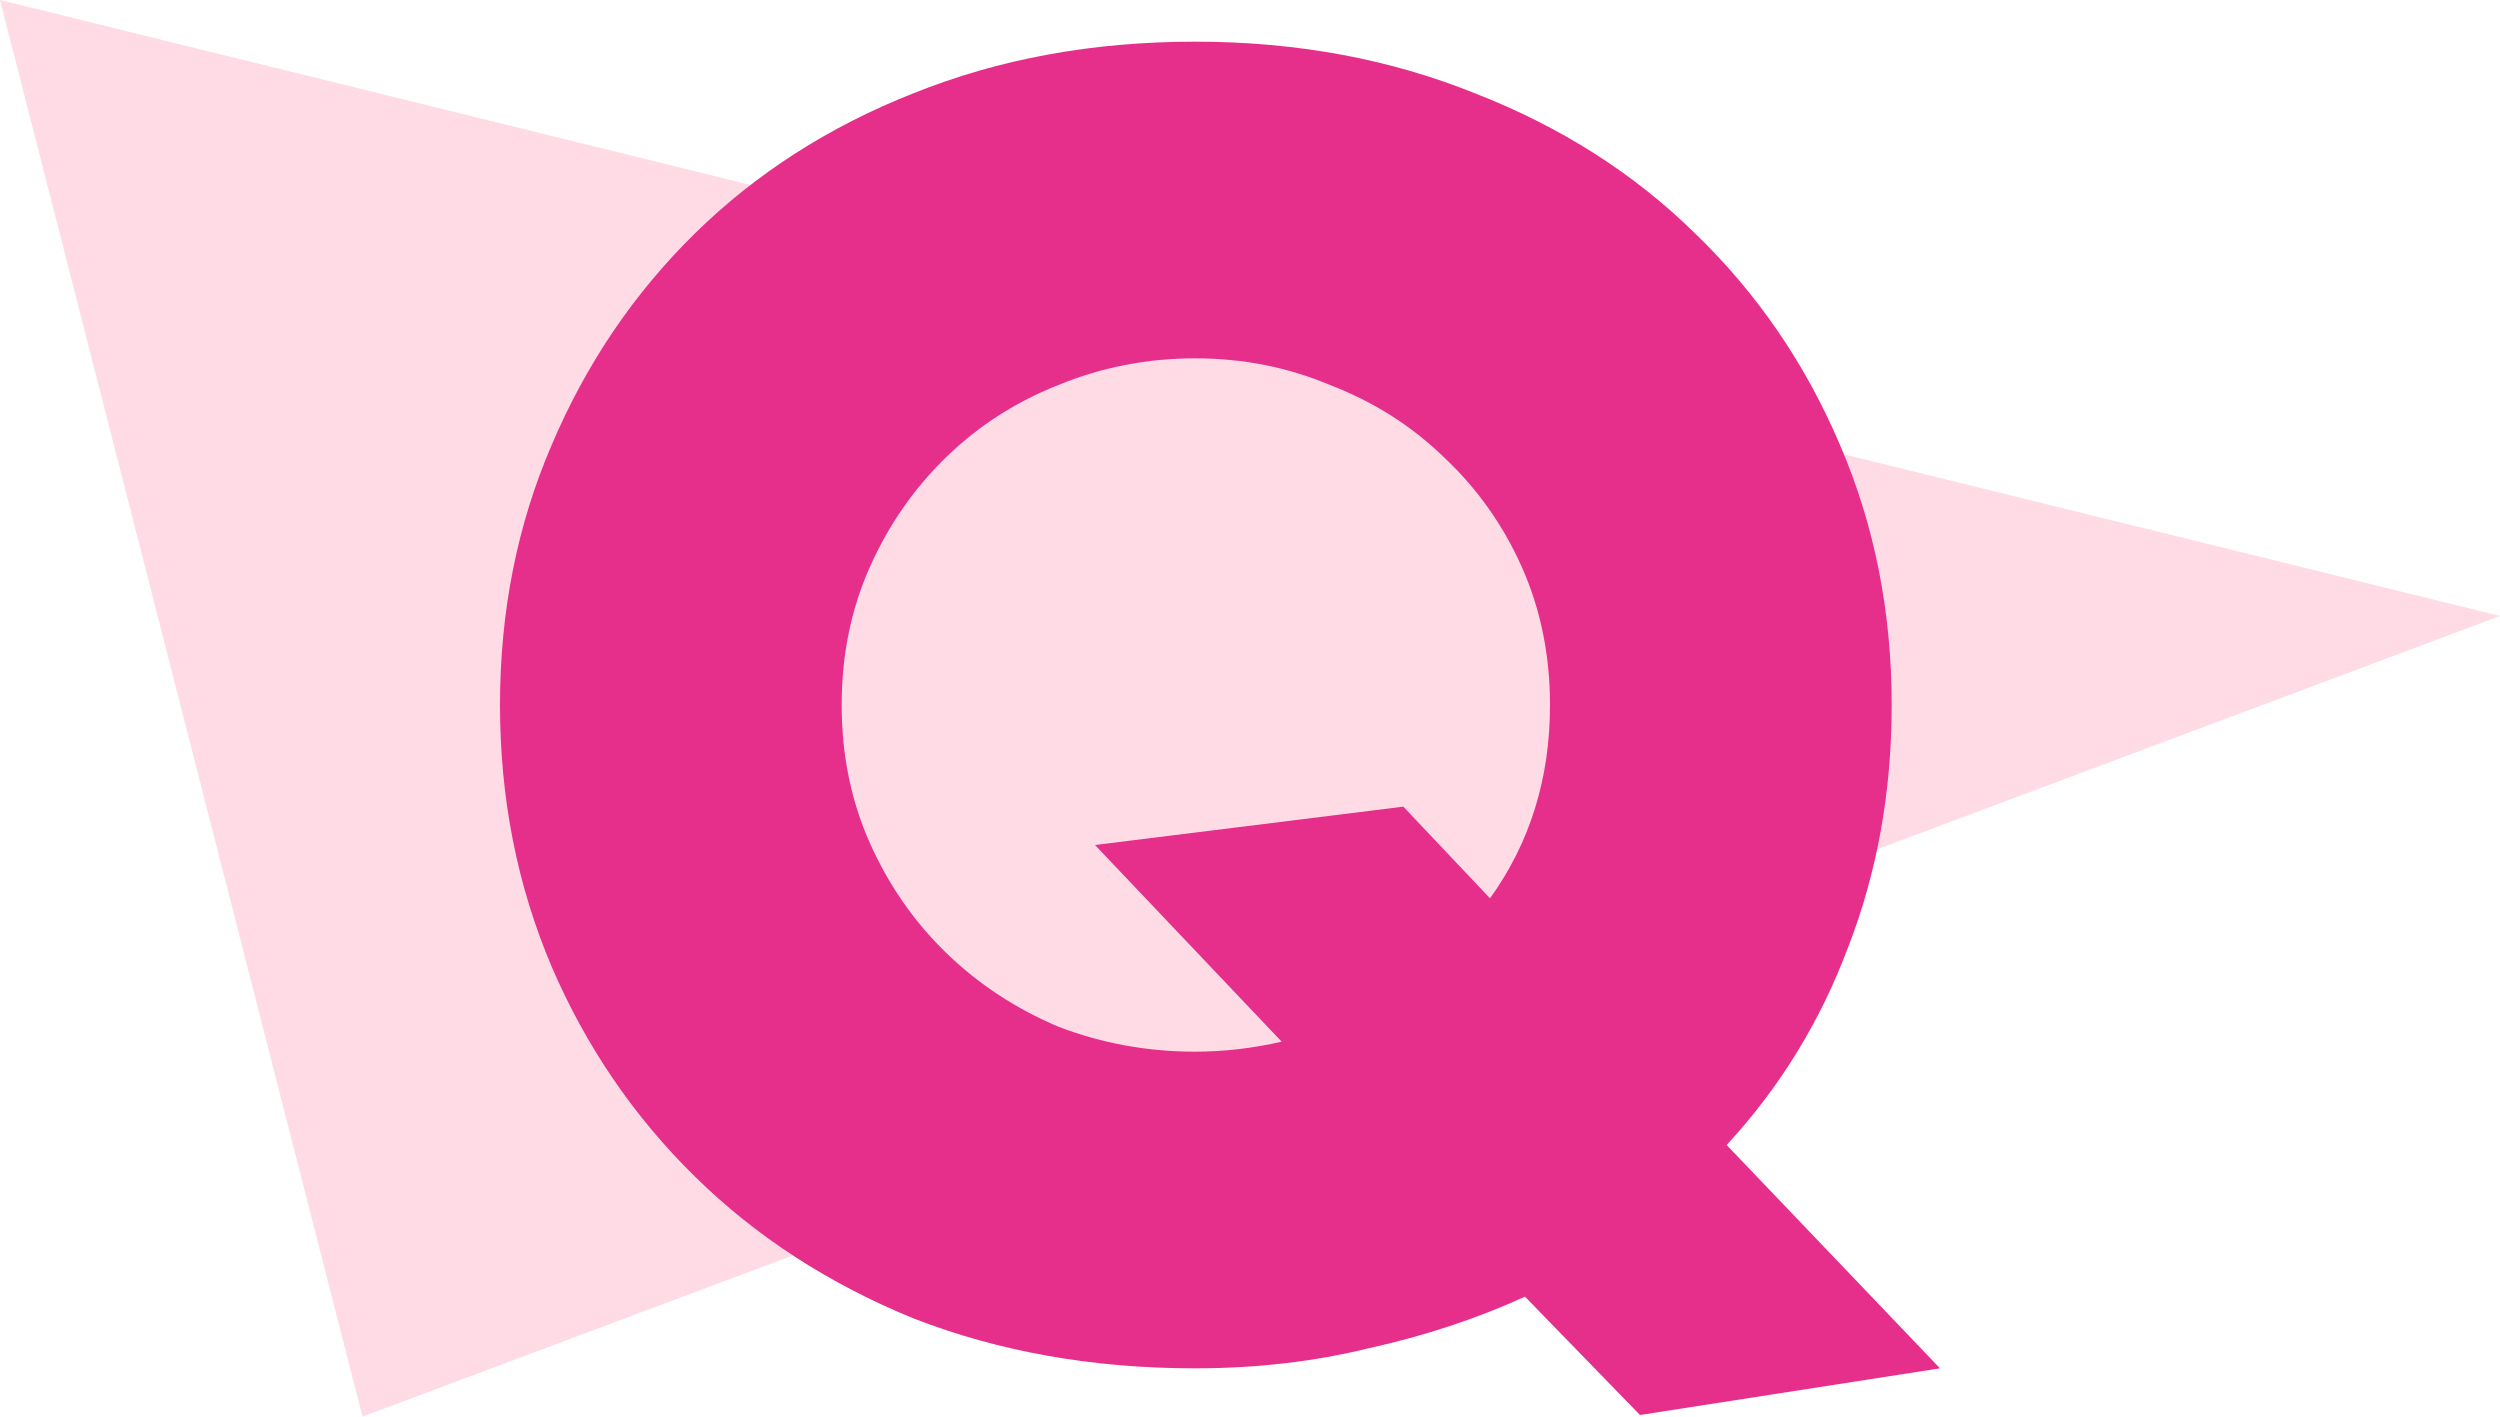
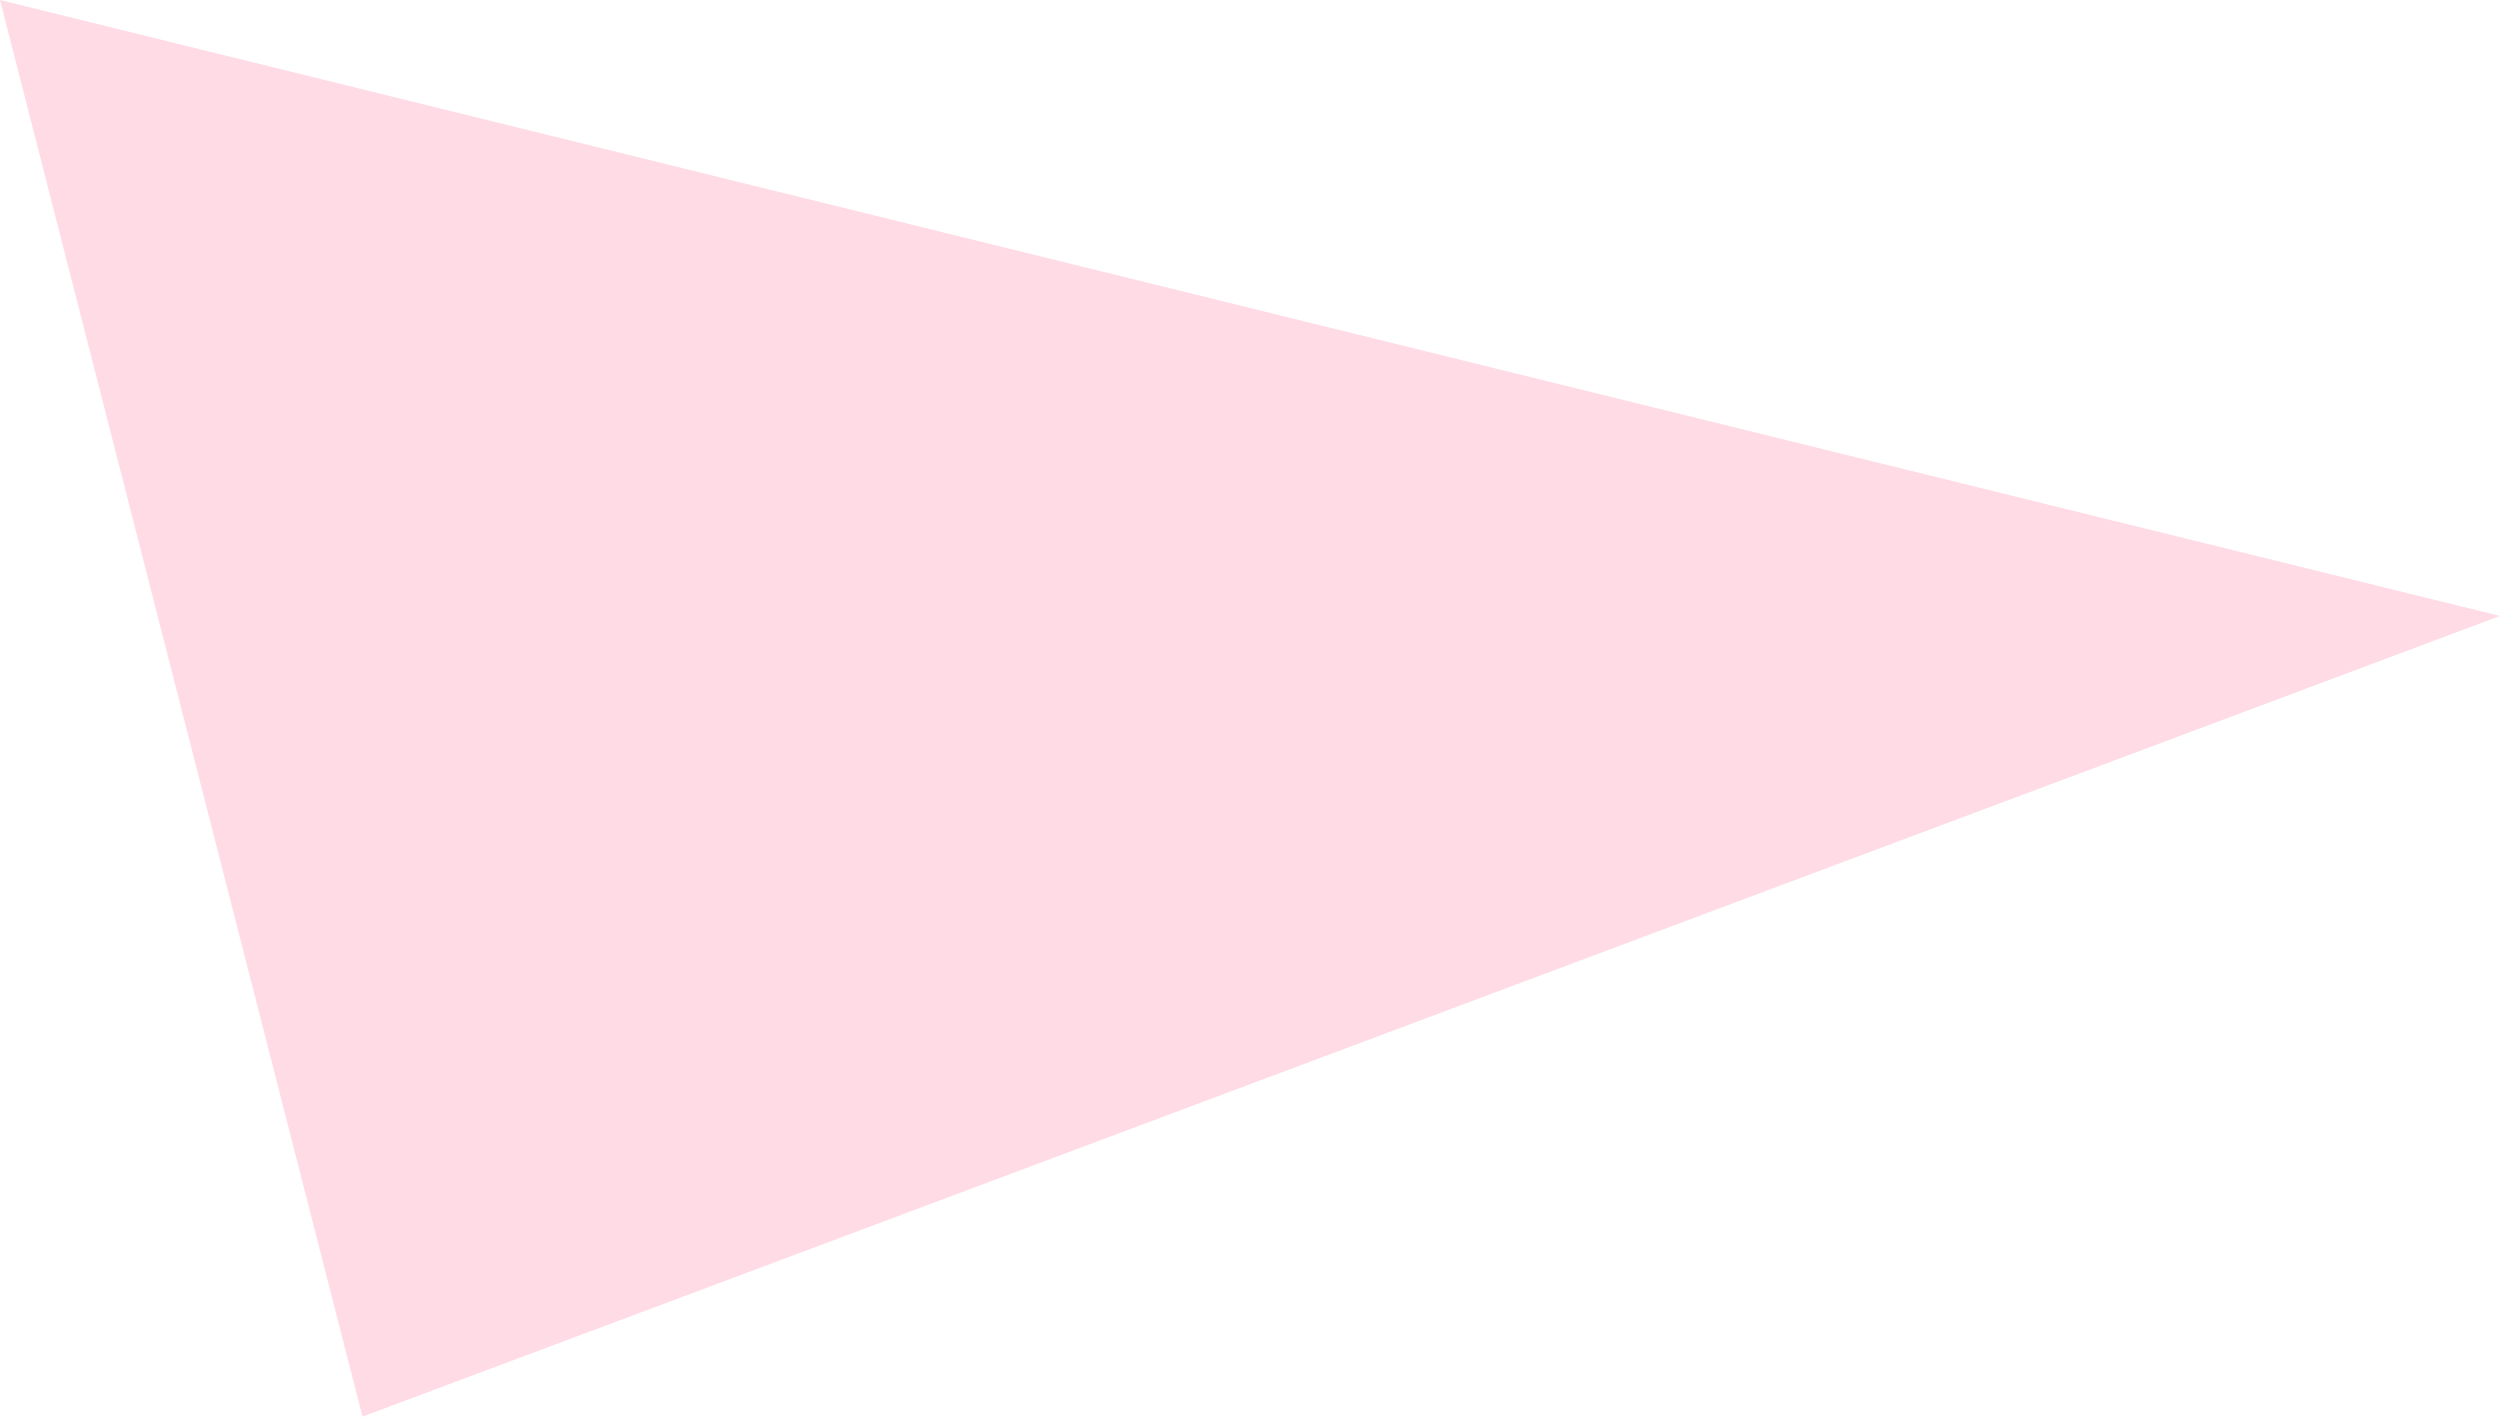
<svg xmlns="http://www.w3.org/2000/svg" width="60" height="34" viewBox="0 0 60 34" fill="none">
  <path d="M60 14.783L8.7 34L0 -2.71e-06C23.431 5.773 36.569 9.01 60 14.783Z" fill="#FFDBE6" />
-   <path d="M12 16.92C12 14.68 12.413 12.6 13.24 10.68C14.067 8.733 15.213 7.04 16.68 5.6C18.147 4.16 19.893 3.04 21.92 2.24C23.973 1.413 26.227 1 28.68 1C31.107 1 33.347 1.413 35.4 2.24C37.453 3.04 39.213 4.16 40.68 5.6C42.173 7.04 43.333 8.733 44.16 10.68C44.987 12.6 45.4 14.68 45.4 16.92C45.4 19 45.053 20.933 44.36 22.72C43.693 24.507 42.72 26.093 41.44 27.48L46.56 32.84L39.36 33.96L36.6 31.12C35.427 31.653 34.173 32.067 32.84 32.36C31.533 32.68 30.147 32.84 28.68 32.84C26.227 32.84 23.973 32.44 21.92 31.64C19.893 30.813 18.147 29.68 16.68 28.24C15.213 26.8 14.067 25.12 13.24 23.2C12.413 21.253 12 19.16 12 16.92ZM20.2 16.92C20.2 18.12 20.427 19.227 20.88 20.24C21.333 21.253 21.947 22.133 22.72 22.88C23.493 23.627 24.387 24.213 25.4 24.64C26.44 25.04 27.533 25.24 28.68 25.24C29.373 25.24 30.067 25.16 30.76 25L26.28 20.28L33.68 19.36L35.76 21.56C36.72 20.227 37.2 18.68 37.2 16.92C37.2 15.72 36.973 14.613 36.52 13.6C36.067 12.587 35.44 11.707 34.64 10.96C33.867 10.213 32.96 9.64 31.92 9.24C30.907 8.813 29.827 8.6 28.68 8.6C27.533 8.6 26.44 8.813 25.4 9.24C24.387 9.64 23.493 10.213 22.72 10.96C21.947 11.707 21.333 12.587 20.88 13.6C20.427 14.613 20.2 15.72 20.2 16.92Z" fill="#E62E8B" />
</svg>